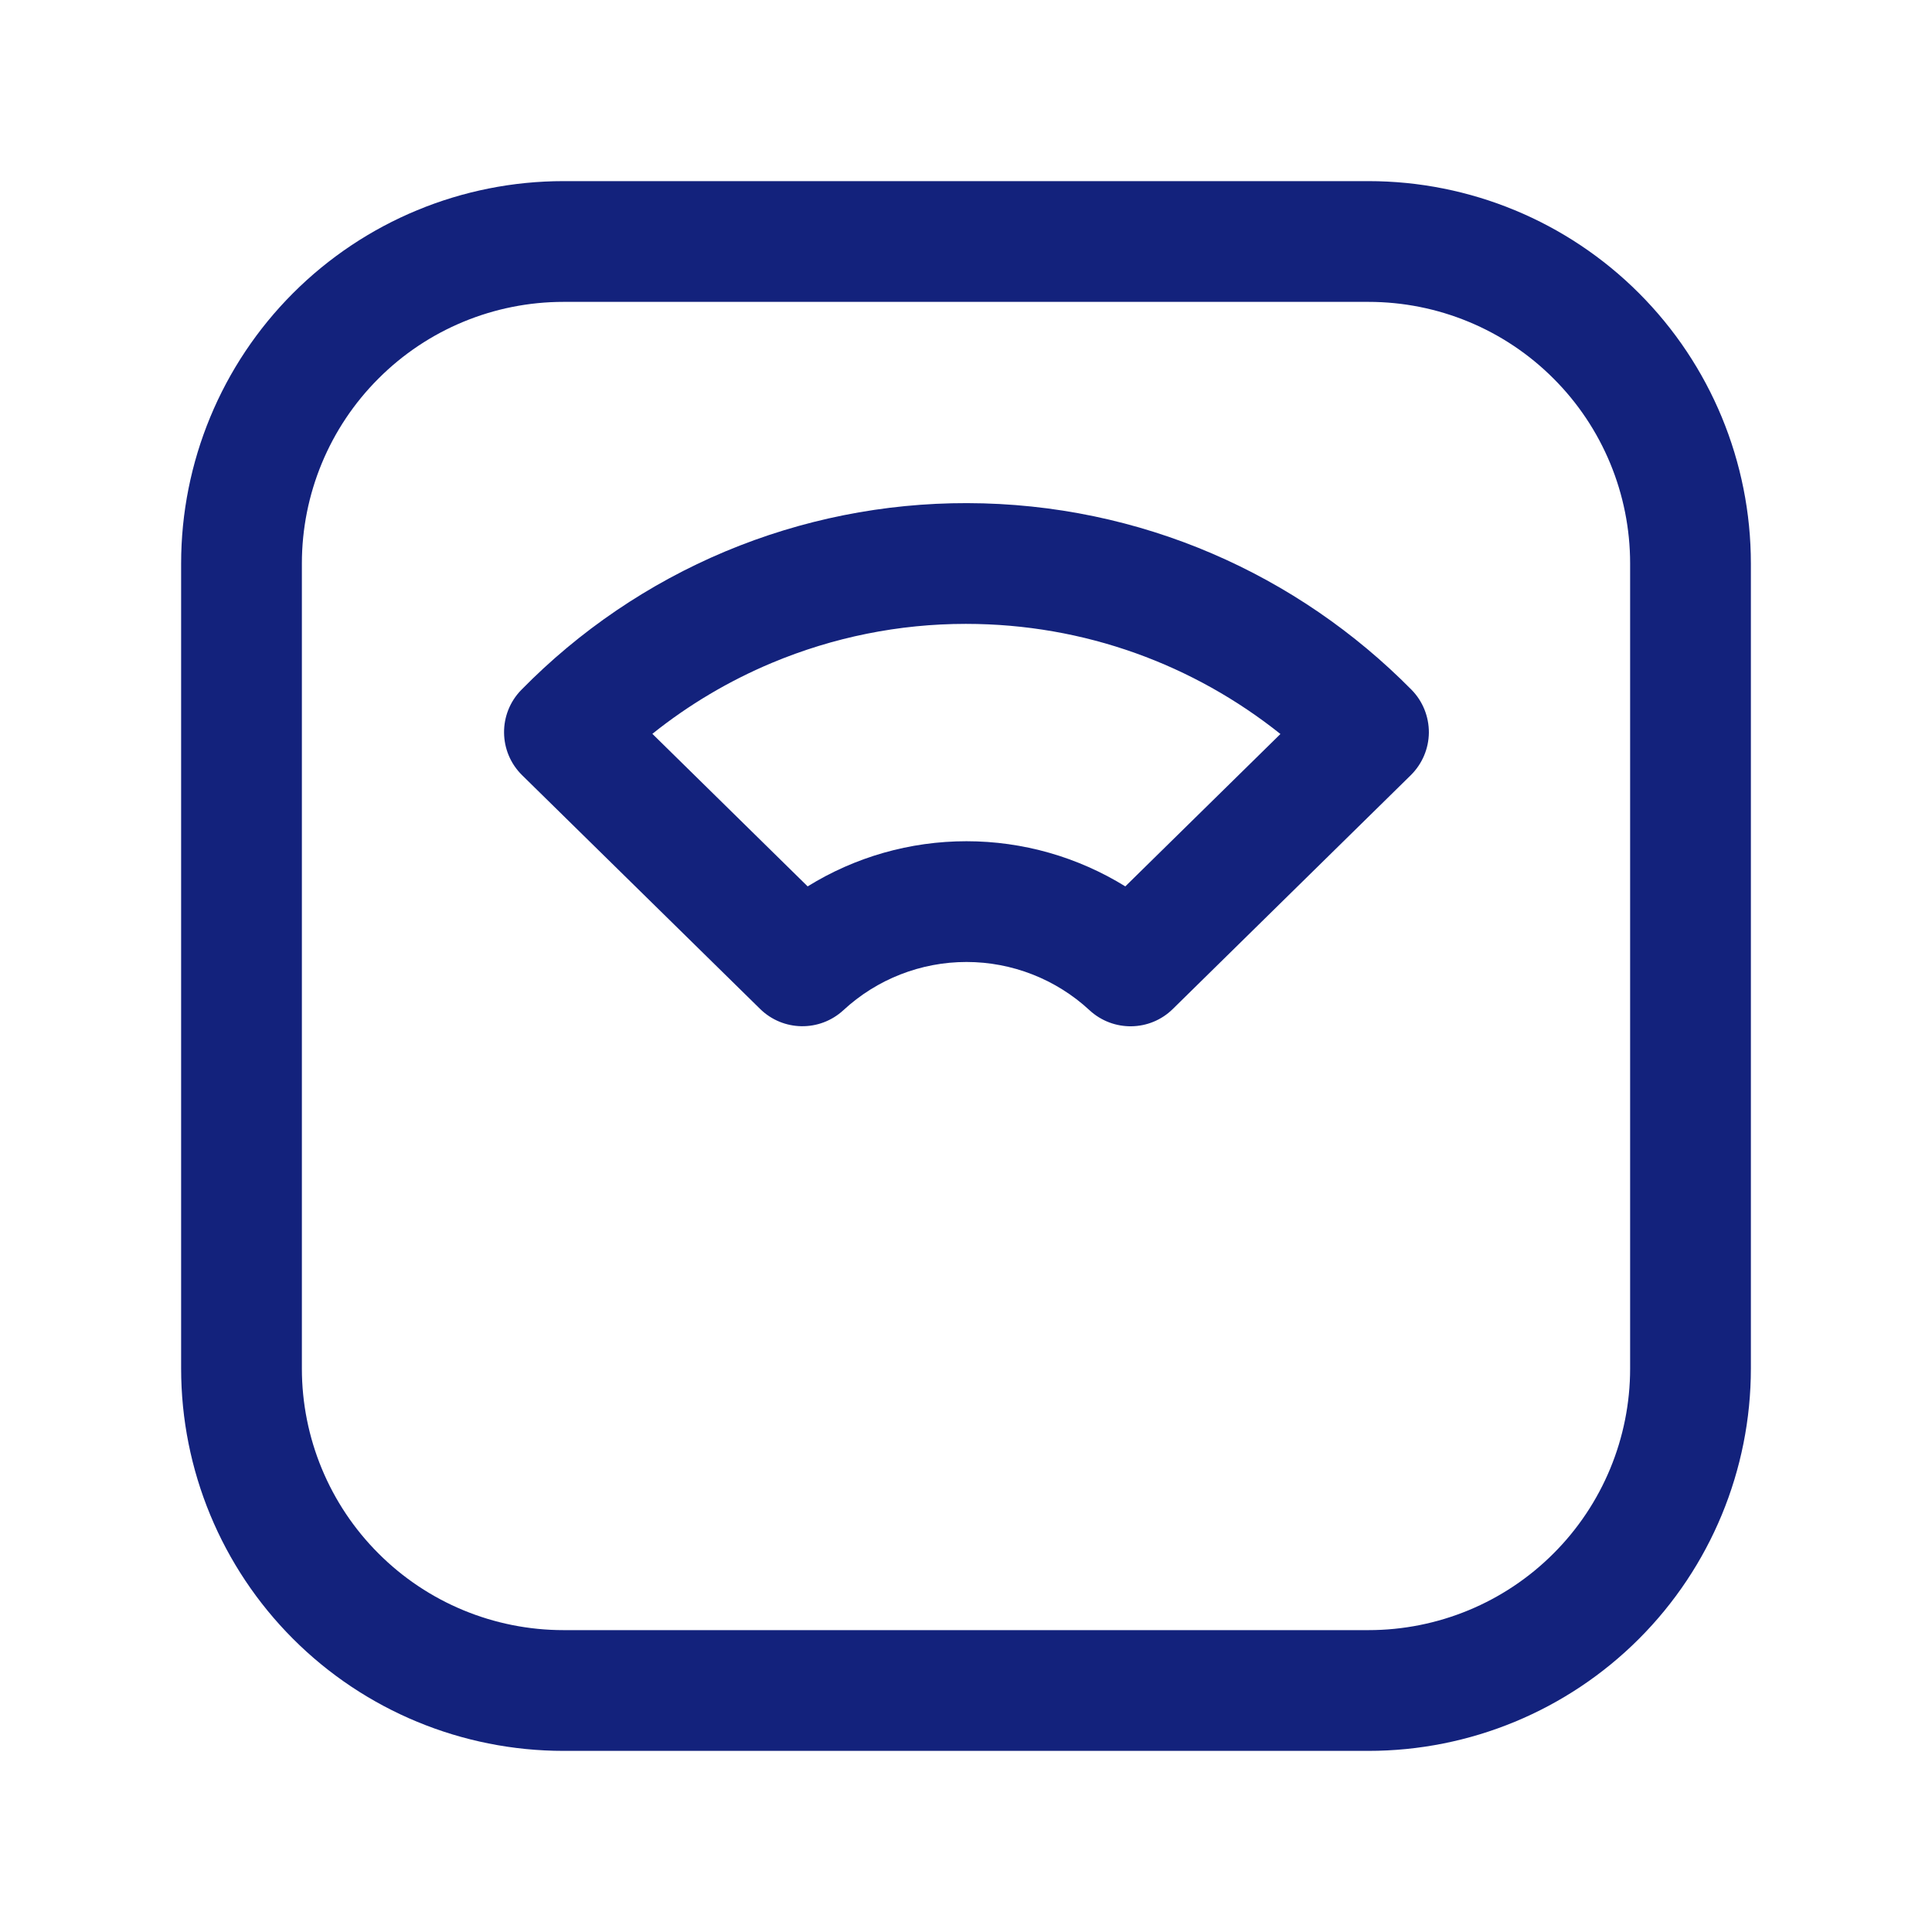
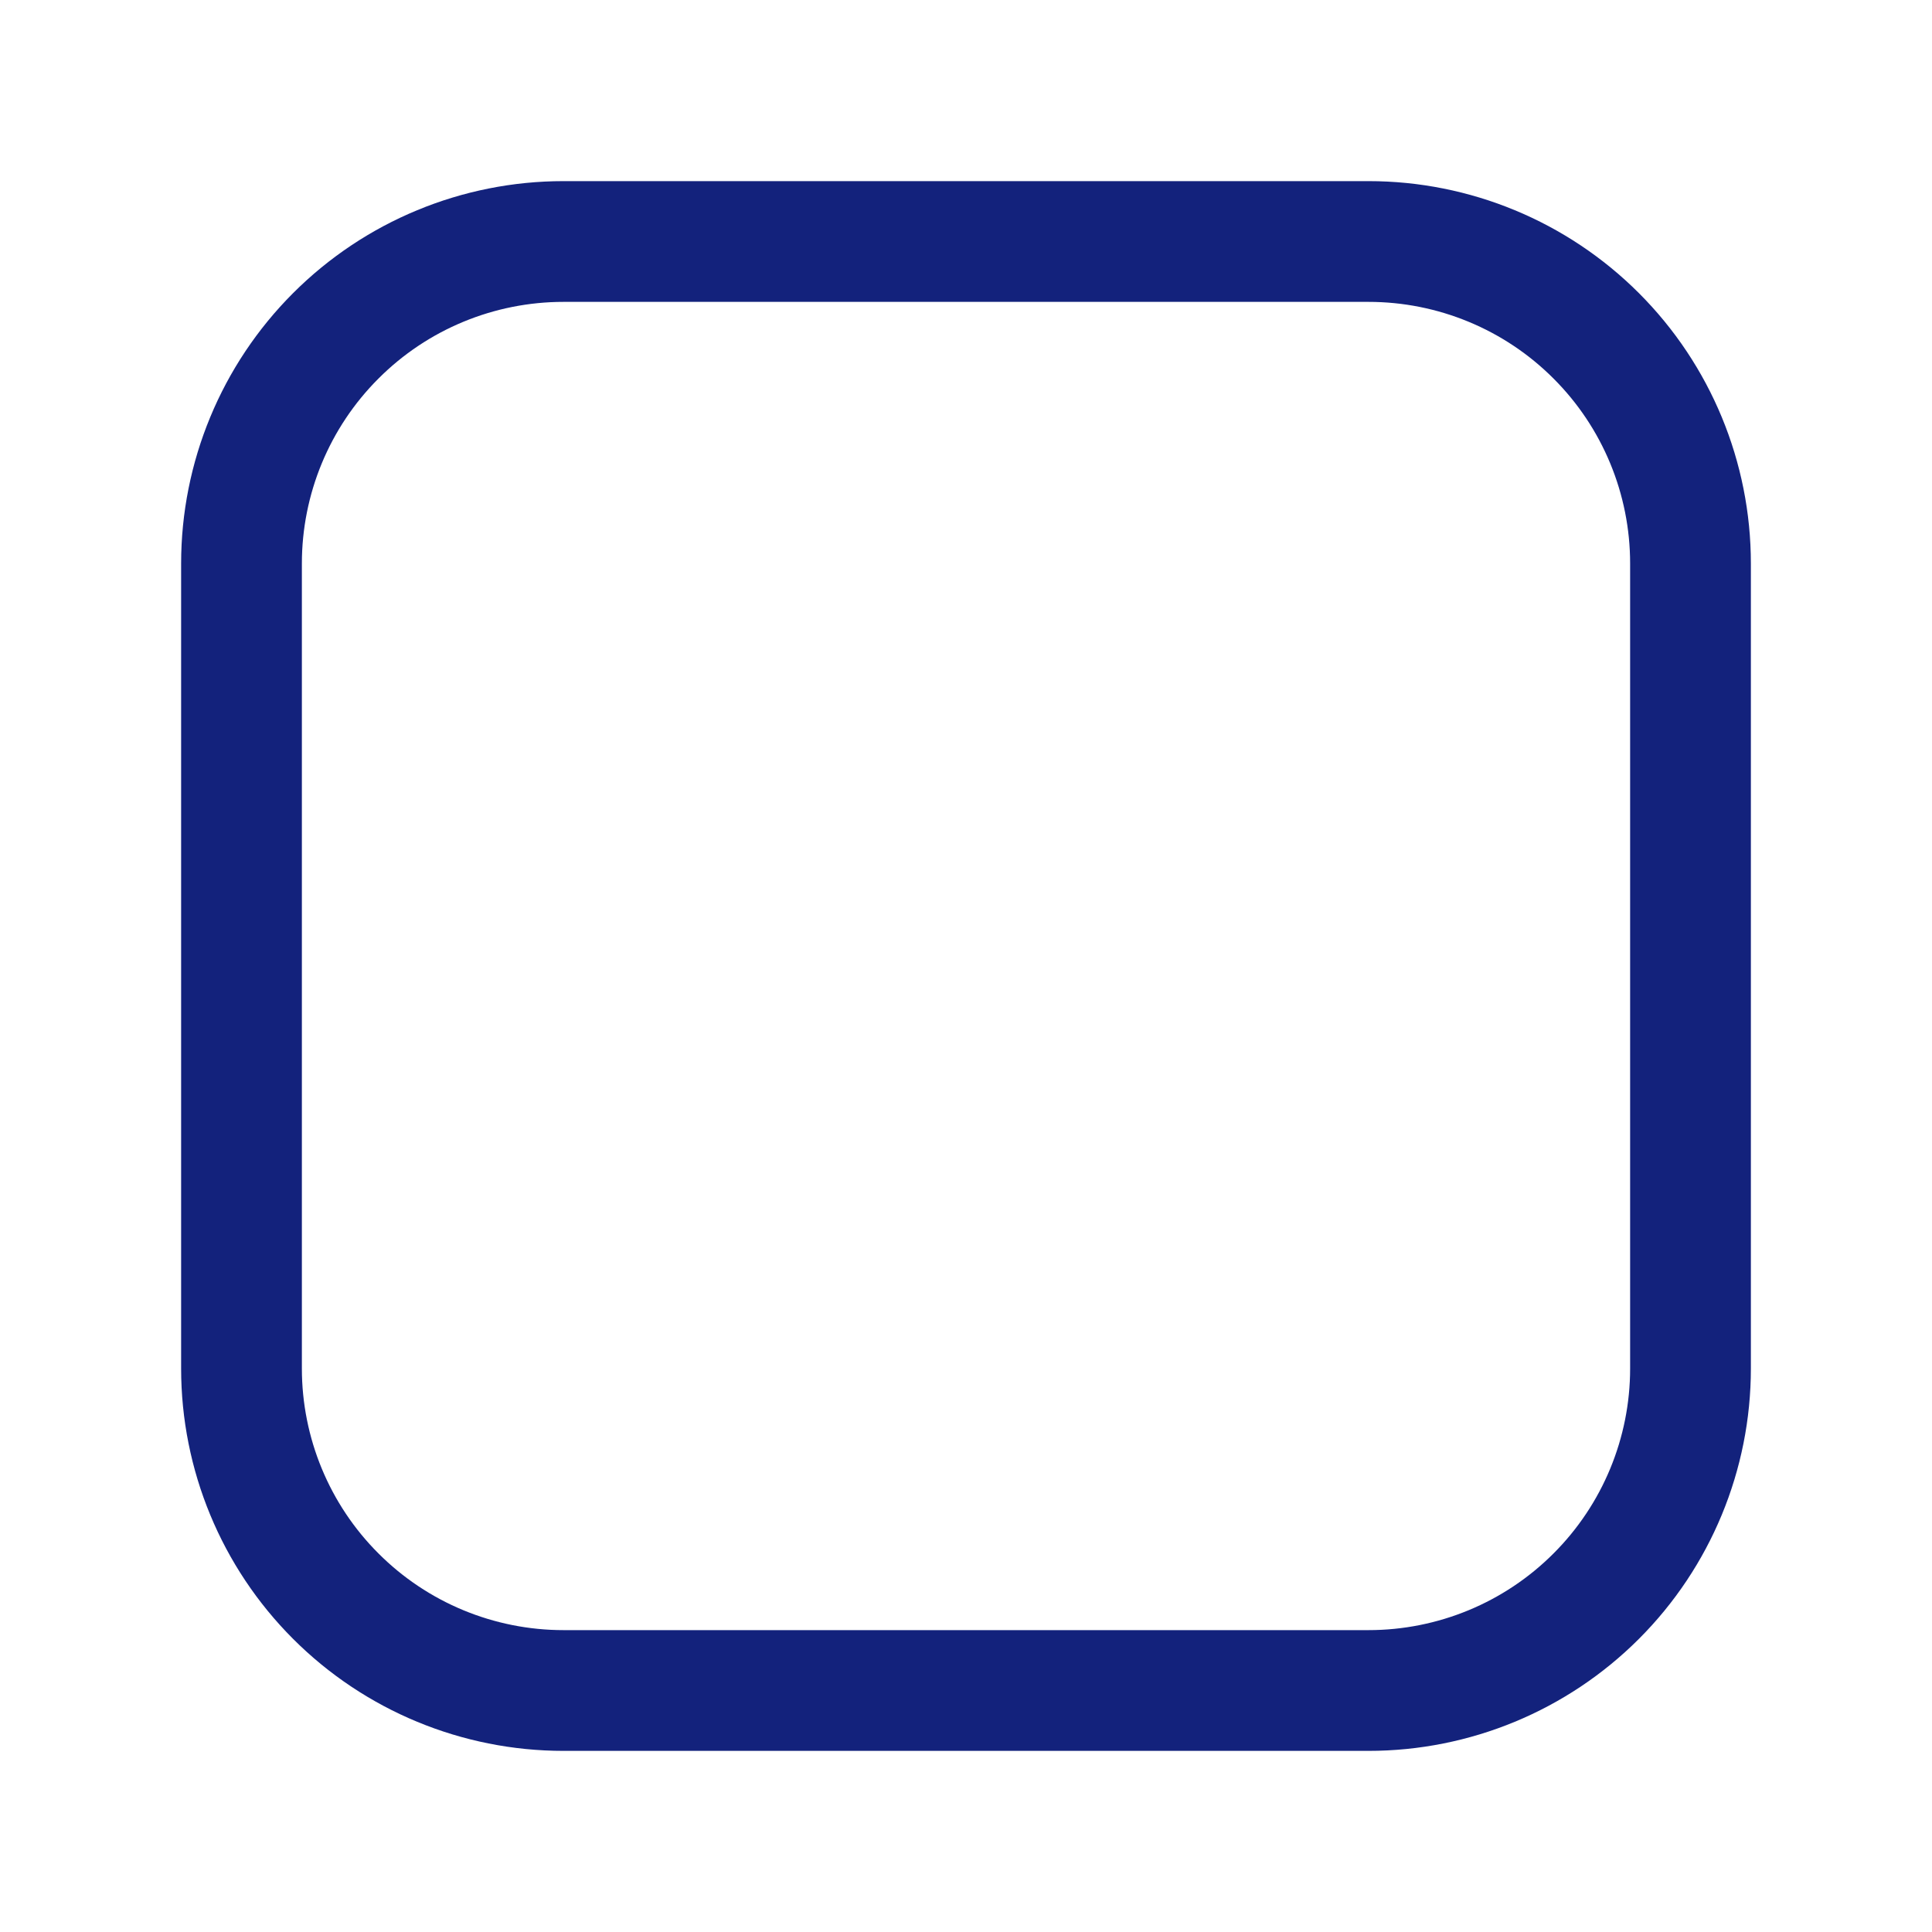
<svg xmlns="http://www.w3.org/2000/svg" width="24" height="24" viewBox="0 0 24 24" fill="none">
-   <path fill-rule="evenodd" clip-rule="evenodd" d="M9.01 6.85C9.961 6.452 10.982 6.248 12.013 6.25C14.174 6.254 16.126 7.142 17.534 8.568C17.674 8.71 17.751 8.902 17.75 9.101C17.748 9.3 17.667 9.49 17.525 9.63L14.569 12.534C14.284 12.815 13.828 12.821 13.534 12.549C13.118 12.164 12.572 11.95 12.006 11.95C11.439 11.95 10.893 12.164 10.477 12.549C10.183 12.82 9.728 12.814 9.442 12.533L6.486 9.63C6.191 9.34 6.186 8.866 6.476 8.57C7.198 7.834 8.059 7.249 9.01 6.85ZM9.59 8.234C10.352 7.915 11.169 7.75 11.995 7.75L12 7.75C13.476 7.75 14.832 8.261 15.906 9.118L13.979 11.011C13.39 10.647 12.708 10.45 12.006 10.45C11.304 10.45 10.622 10.646 10.033 11.011L8.104 9.116C8.555 8.755 9.055 8.458 9.59 8.234Z" fill="#13227C" />
  <path fill-rule="evenodd" clip-rule="evenodd" d="M7 2.25C5.74 2.25 4.532 2.75 3.641 3.641C2.75 4.532 2.25 5.74 2.25 7V17C2.25 18.26 2.75 19.468 3.641 20.359C4.532 21.25 5.74 21.75 7 21.75H17C18.26 21.75 19.468 21.25 20.359 20.359C21.25 19.468 21.75 18.26 21.75 17V7C21.75 5.74 21.25 4.532 20.359 3.641C19.468 2.75 18.26 2.25 17 2.25H7ZM4.702 4.702C5.311 4.092 6.138 3.75 7 3.75H17C17.862 3.75 18.689 4.092 19.298 4.702C19.908 5.311 20.25 6.138 20.25 7V17C20.25 17.862 19.908 18.689 19.298 19.298C18.689 19.908 17.862 20.25 17 20.25H7C6.138 20.25 5.311 19.908 4.702 19.298C4.092 18.689 3.75 17.862 3.75 17V7C3.75 6.138 4.092 5.311 4.702 4.702Z" fill="#13227C" />
</svg>